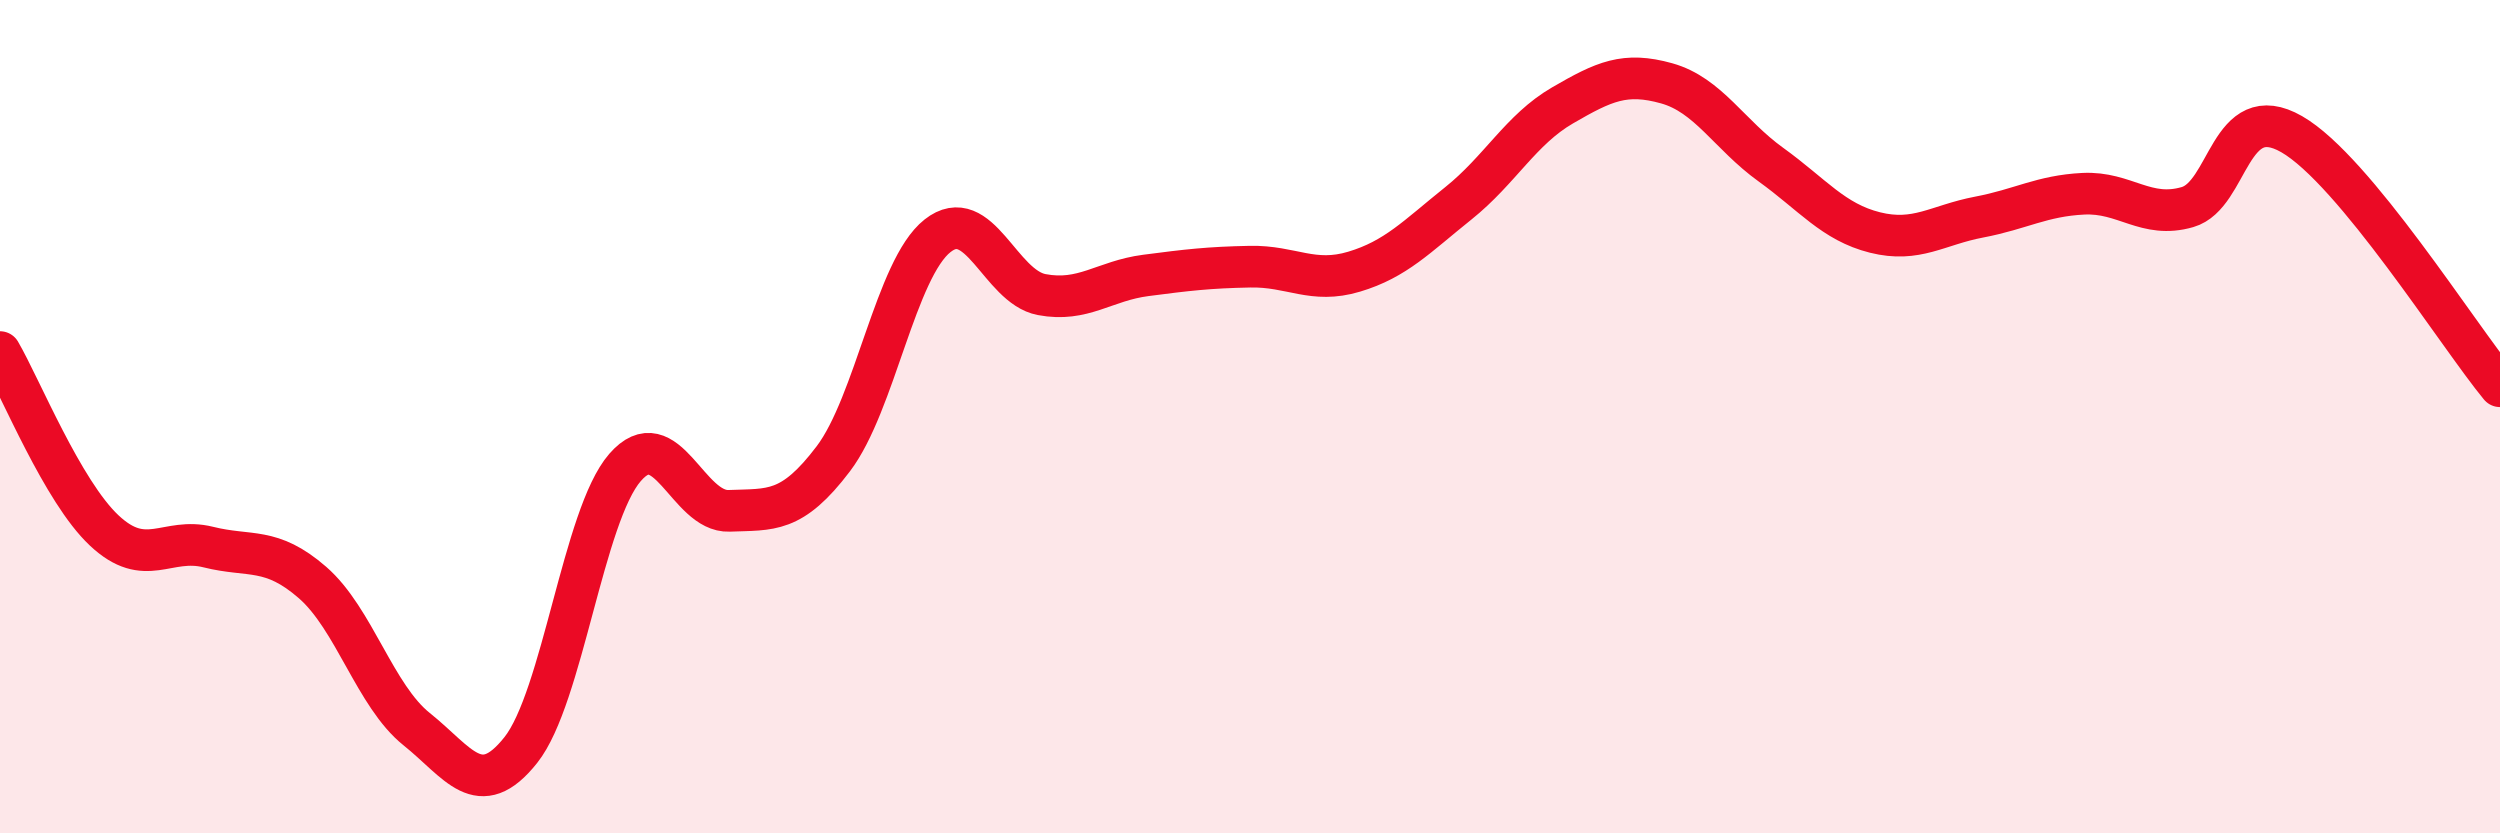
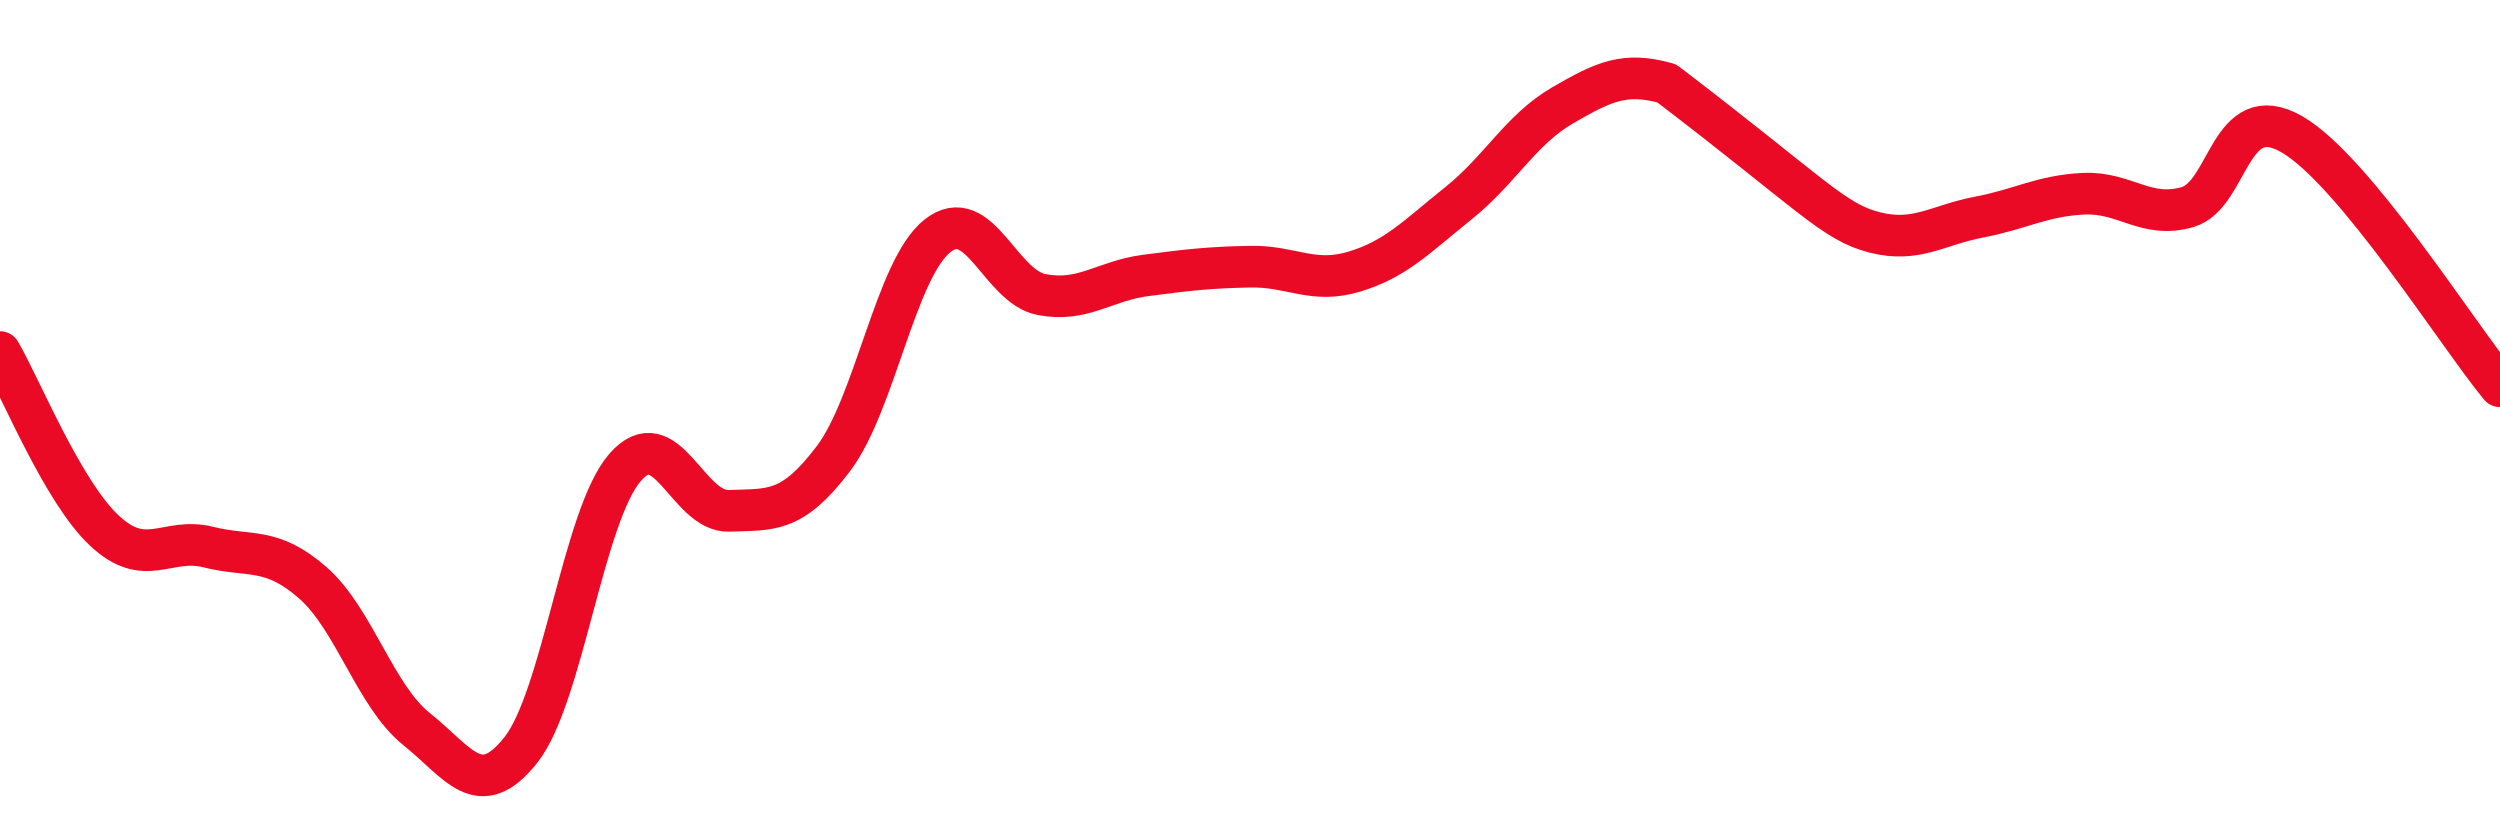
<svg xmlns="http://www.w3.org/2000/svg" width="60" height="20" viewBox="0 0 60 20">
-   <path d="M 0,8.45 C 0.5,9.31 1.5,11.79 2.5,12.73 C 3.5,13.67 4,12.88 5,13.13 C 6,13.38 6.5,13.11 7.5,13.98 C 8.5,14.85 9,16.7 10,17.5 C 11,18.3 11.5,19.26 12.5,18 C 13.5,16.74 14,12.37 15,11.22 C 16,10.07 16.5,12.3 17.5,12.26 C 18.5,12.22 19,12.33 20,11.01 C 21,9.69 21.5,6.45 22.5,5.66 C 23.5,4.87 24,6.88 25,7.07 C 26,7.26 26.5,6.74 27.5,6.61 C 28.5,6.48 29,6.42 30,6.4 C 31,6.38 31.5,6.82 32.5,6.52 C 33.5,6.22 34,5.68 35,4.88 C 36,4.08 36.5,3.11 37.5,2.53 C 38.5,1.95 39,1.72 40,2 C 41,2.28 41.5,3.23 42.5,3.95 C 43.5,4.67 44,5.33 45,5.58 C 46,5.83 46.5,5.4 47.5,5.21 C 48.5,5.02 49,4.7 50,4.65 C 51,4.6 51.5,5.26 52.5,4.97 C 53.5,4.68 53.5,2.36 55,3.22 C 56.5,4.08 59,8.06 60,9.27L60 20L0 20Z" fill="#EB0A25" opacity="0.1" stroke-linecap="round" stroke-linejoin="round" />
-   <path d="M 0,8.45 C 0.5,9.31 1.5,11.79 2.5,12.73 C 3.5,13.67 4,12.88 5,13.13 C 6,13.38 6.5,13.11 7.5,13.98 C 8.5,14.85 9,16.7 10,17.5 C 11,18.3 11.5,19.26 12.5,18 C 13.5,16.74 14,12.37 15,11.22 C 16,10.07 16.5,12.3 17.5,12.26 C 18.5,12.22 19,12.33 20,11.01 C 21,9.69 21.5,6.45 22.5,5.66 C 23.5,4.87 24,6.88 25,7.07 C 26,7.26 26.5,6.74 27.5,6.61 C 28.5,6.48 29,6.42 30,6.4 C 31,6.38 31.5,6.82 32.5,6.52 C 33.5,6.22 34,5.68 35,4.88 C 36,4.08 36.5,3.11 37.5,2.53 C 38.5,1.95 39,1.72 40,2 C 41,2.28 41.5,3.23 42.5,3.95 C 43.5,4.67 44,5.33 45,5.58 C 46,5.83 46.5,5.4 47.5,5.21 C 48.5,5.02 49,4.7 50,4.65 C 51,4.6 51.5,5.26 52.5,4.97 C 53.5,4.68 53.5,2.36 55,3.22 C 56.5,4.08 59,8.06 60,9.27" stroke="#EB0A25" stroke-width="1" fill="none" stroke-linecap="round" stroke-linejoin="round" />
+   <path d="M 0,8.45 C 0.5,9.31 1.5,11.79 2.5,12.73 C 3.5,13.67 4,12.88 5,13.13 C 6,13.38 6.5,13.11 7.5,13.98 C 8.5,14.85 9,16.7 10,17.5 C 11,18.3 11.5,19.26 12.5,18 C 13.5,16.74 14,12.37 15,11.22 C 16,10.07 16.5,12.3 17.5,12.26 C 18.5,12.22 19,12.33 20,11.01 C 21,9.69 21.5,6.45 22.5,5.66 C 23.5,4.87 24,6.88 25,7.07 C 26,7.26 26.5,6.74 27.5,6.61 C 28.5,6.48 29,6.42 30,6.4 C 31,6.38 31.5,6.82 32.5,6.52 C 33.5,6.22 34,5.68 35,4.88 C 36,4.08 36.5,3.11 37.5,2.53 C 38.5,1.95 39,1.72 40,2 C 43.5,4.67 44,5.33 45,5.58 C 46,5.83 46.5,5.4 47.5,5.21 C 48.5,5.02 49,4.7 50,4.65 C 51,4.6 51.5,5.26 52.5,4.97 C 53.5,4.68 53.5,2.36 55,3.22 C 56.5,4.08 59,8.06 60,9.27" stroke="#EB0A25" stroke-width="1" fill="none" stroke-linecap="round" stroke-linejoin="round" />
</svg>